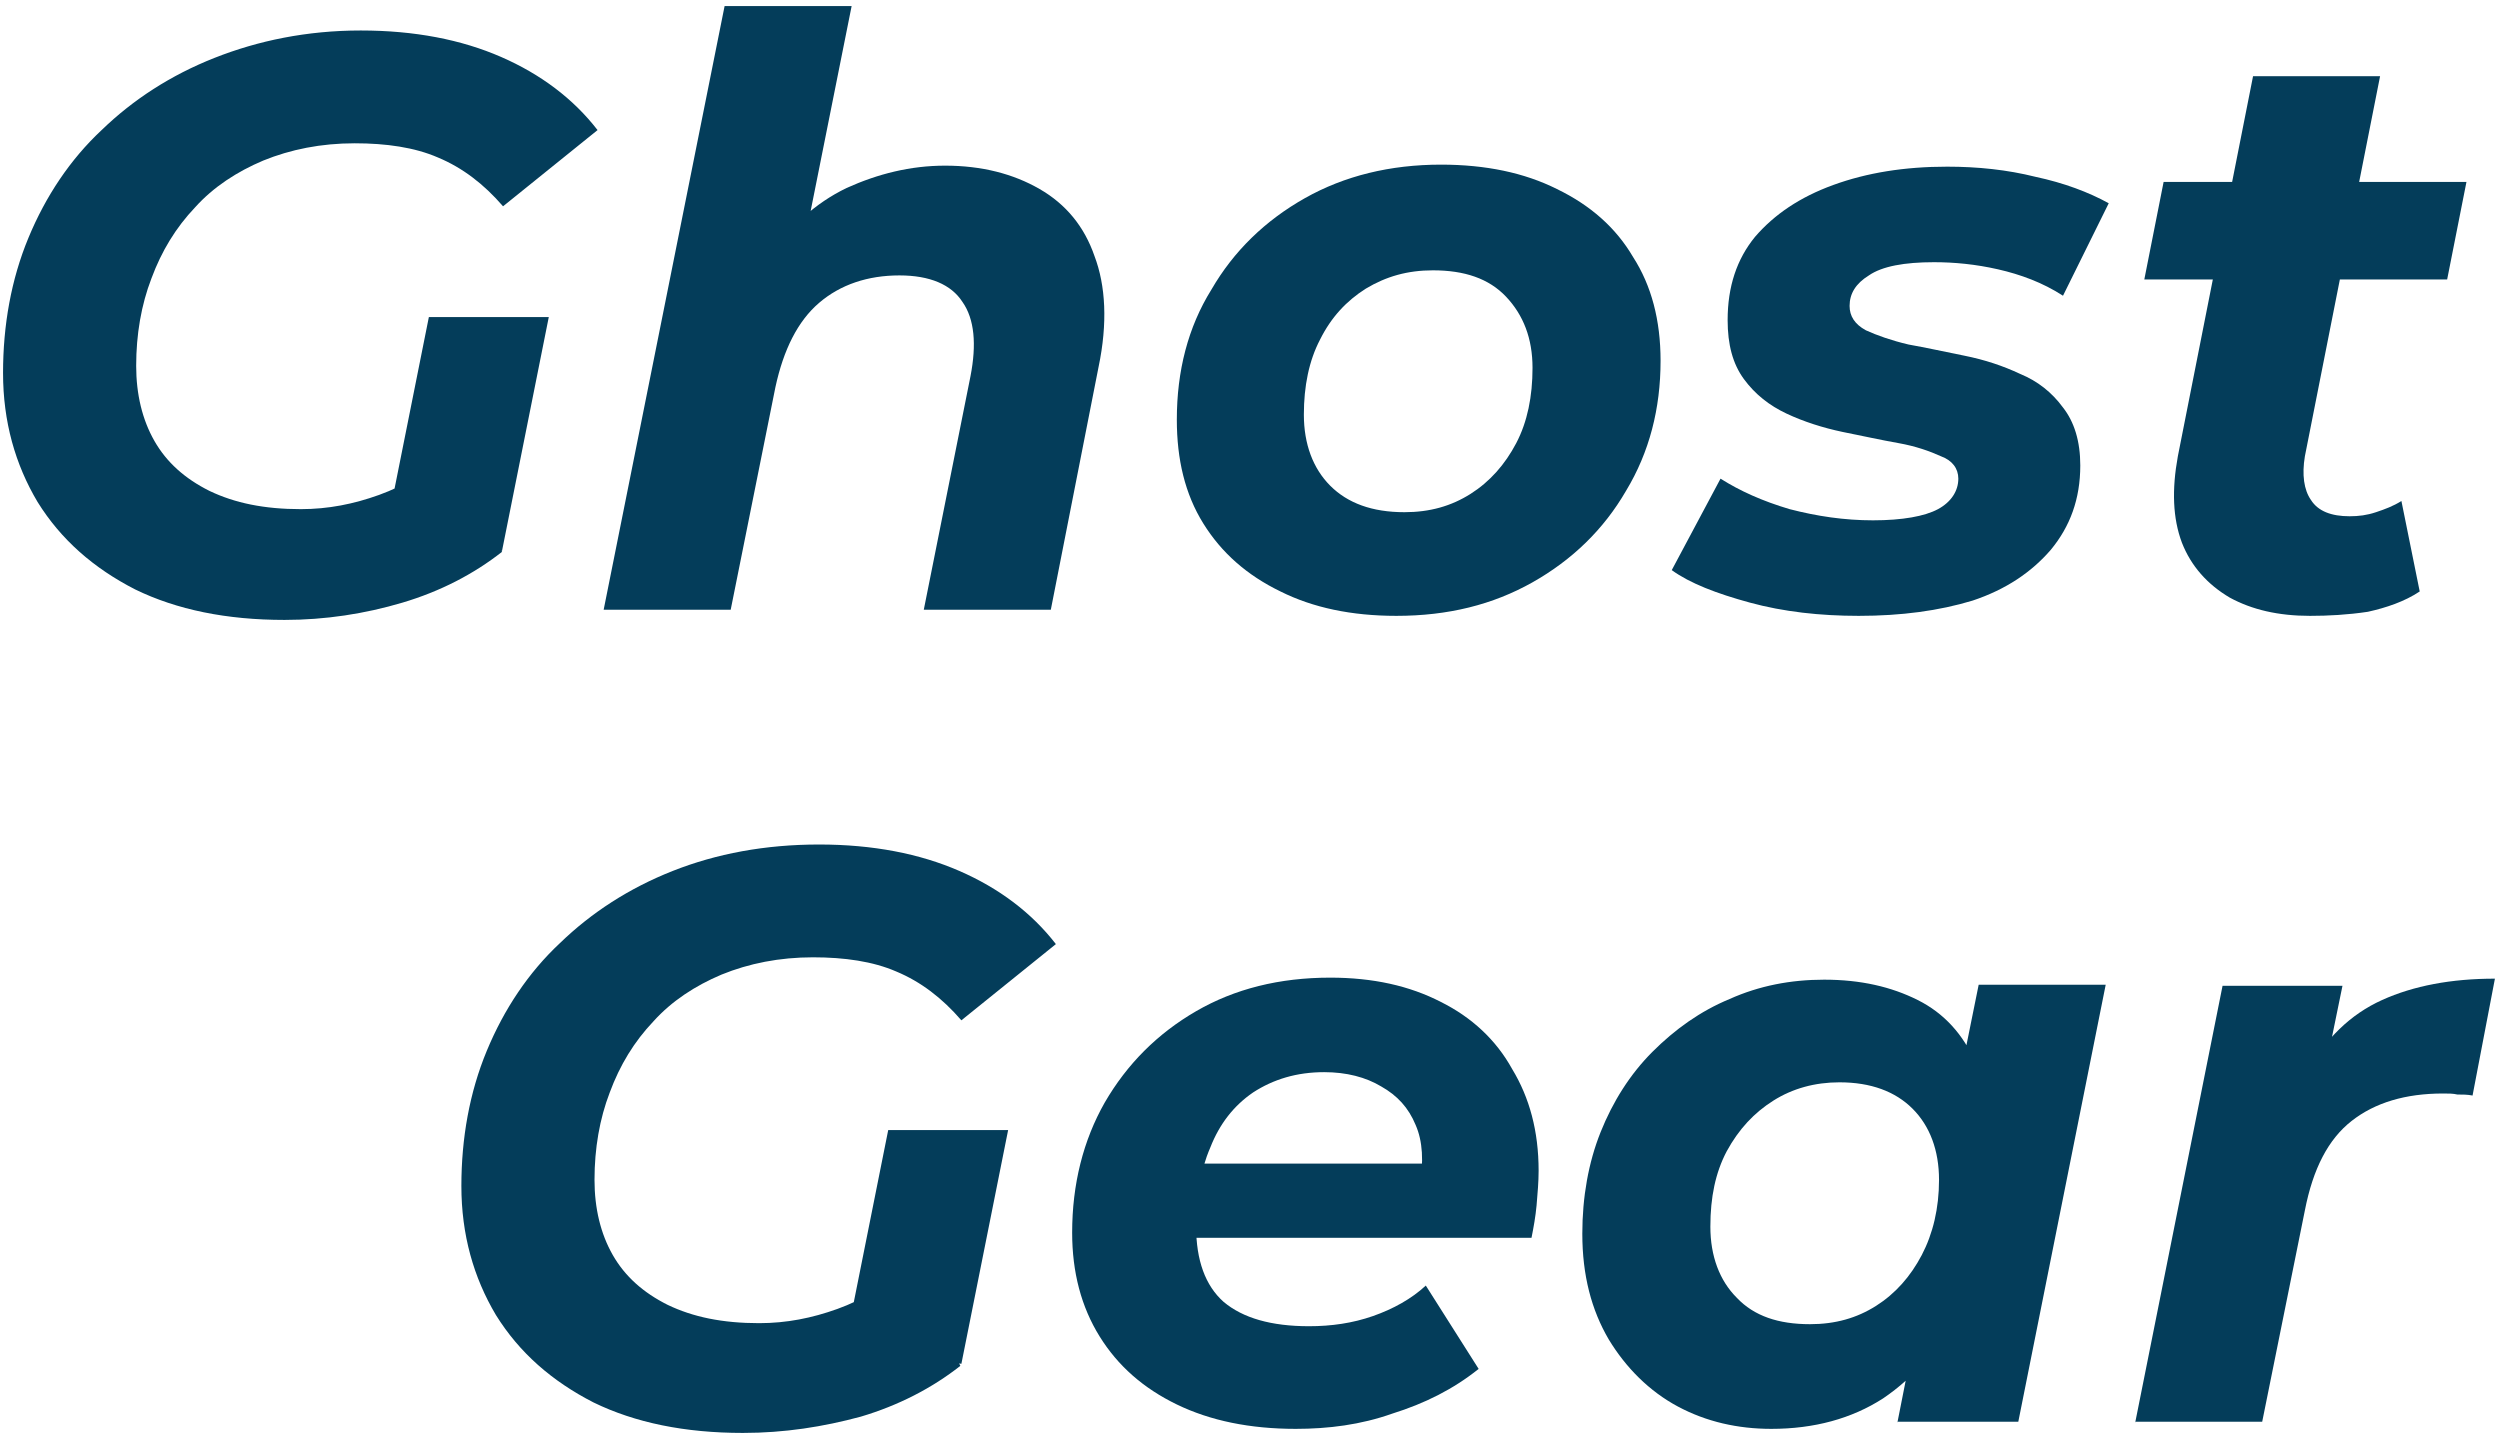
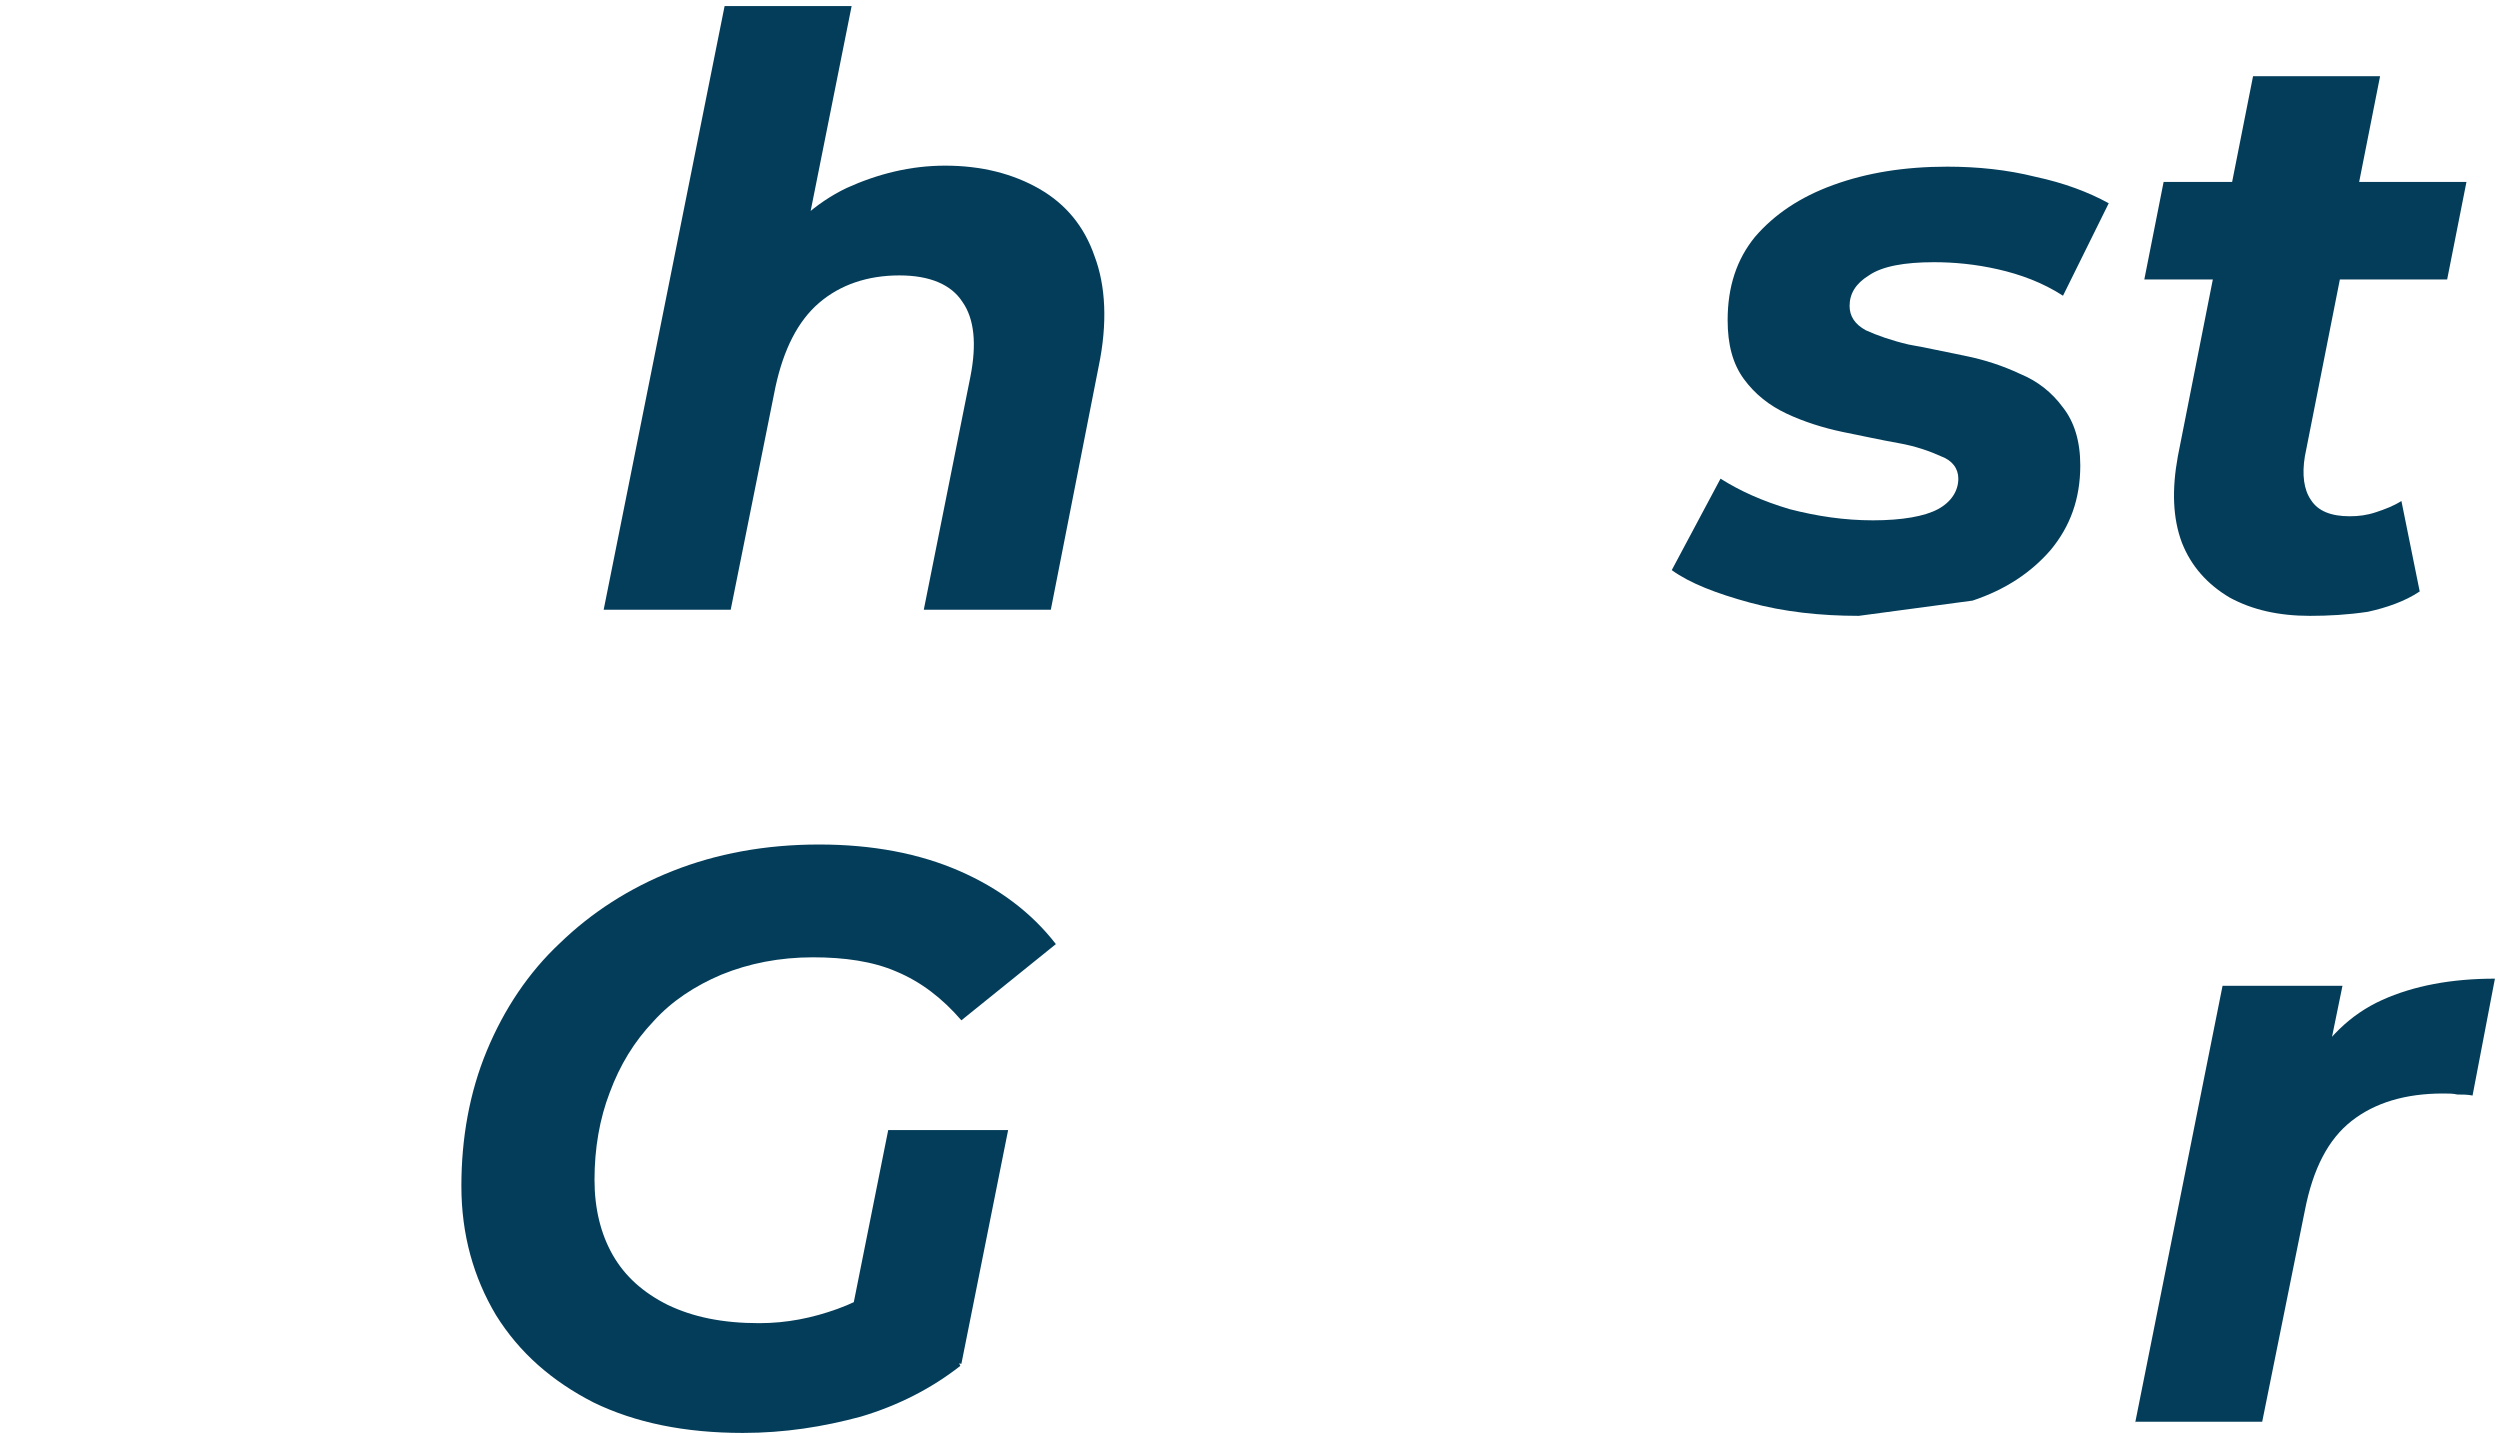
<svg xmlns="http://www.w3.org/2000/svg" version="1.1" id="レイヤー_1" x="0px" y="0px" viewBox="0 0 246 141" style="enable-background:new 0 0 246 141;" xml:space="preserve">
  <style type="text/css">
	.st0{fill:#043D5A;}
</style>
-   <path class="st0" d="M28,61c-5.7,0-10.6-1-14.7-3c-4.1-2.1-7.3-4.9-9.6-8.6c-2.2-3.7-3.4-7.9-3.4-12.7c0-4.7,0.8-9.2,2.5-13.3  c1.7-4.1,4.1-7.7,7.2-10.6c3.1-3,6.8-5.4,11.1-7.1S30.2,3,35.5,3c5.3,0,9.9,0.9,13.8,2.6c3.9,1.7,7.1,4.1,9.5,7.2l-9.3,7.5  c-1.9-2.2-4-3.8-6.4-4.8c-2.3-1-5.1-1.4-8.2-1.4c-3.3,0-6.3,0.6-9,1.7c-2.6,1.1-4.9,2.6-6.7,4.6c-1.9,2-3.3,4.3-4.3,7  c-1,2.6-1.5,5.5-1.5,8.6c0,2.8,0.6,5.3,1.8,7.4c1.2,2.1,3,3.7,5.4,4.9c2.5,1.2,5.4,1.8,9,1.8c2.7,0,5.2-0.5,7.7-1.4  c2.5-0.9,4.8-2.3,7.1-4.2l5,9.8c-2.8,2.2-6.1,3.9-9.8,5C35.9,60.4,32,61,28,61z M38,52.2l4.2-21H54l-4.6,23L38,52.2z" />
  <path class="st0" d="M93,16.3c3.6,0,6.7,0.8,9.3,2.3c2.6,1.5,4.4,3.7,5.4,6.6c1.1,2.9,1.3,6.6,0.4,10.9L103.4,60H90.9l4.6-23  c0.6-3.1,0.4-5.6-0.8-7.3c-1.1-1.7-3.2-2.6-6.2-2.6c-3.1,0-5.8,0.9-7.9,2.7c-2.1,1.8-3.5,4.6-4.3,8.3L71.9,60H59.4L71.3,0.6h12.5  l-5.7,28.5l-2.5-3.7c2.1-3.1,4.6-5.4,7.7-6.9C86.4,17.1,89.6,16.3,93,16.3z" />
-   <path class="st0" d="M137.4,60.6c-4.4,0-8.2-0.8-11.4-2.4c-3.3-1.6-5.8-3.8-7.6-6.7c-1.8-2.9-2.6-6.3-2.6-10.2  c0-4.8,1.1-9.1,3.4-12.8c2.2-3.8,5.3-6.8,9.2-9c3.9-2.2,8.4-3.3,13.4-3.3c4.4,0,8.2,0.8,11.4,2.4c3.3,1.6,5.8,3.8,7.5,6.7  c1.8,2.8,2.7,6.2,2.7,10.2c0,4.7-1.1,9-3.4,12.8c-2.2,3.8-5.3,6.8-9.2,9C146.9,59.5,142.5,60.6,137.4,60.6z M138.2,50.4  c2.5,0,4.6-0.6,6.5-1.8c1.9-1.2,3.4-2.9,4.5-5c1.1-2.1,1.6-4.6,1.6-7.4c0-2.9-0.9-5.2-2.6-7c-1.7-1.8-4.1-2.6-7.2-2.6  c-2.5,0-4.6,0.6-6.6,1.8c-1.9,1.2-3.4,2.8-4.5,5c-1.1,2.1-1.6,4.6-1.6,7.4c0,2.9,0.9,5.3,2.6,7C132.6,49.5,135,50.4,138.2,50.4z" />
-   <path class="st0" d="M182.9,60.6c-3.8,0-7.4-0.4-10.7-1.3c-3.3-0.9-5.9-1.9-7.7-3.2l4.8-9c1.9,1.2,4.1,2.2,6.8,3  c2.7,0.7,5.4,1.1,8.2,1.1c2.9,0,5.1-0.4,6.4-1.1c1.3-0.7,2-1.8,2-3c0-1-0.6-1.8-1.7-2.2c-1.1-0.5-2.5-1-4.2-1.3  c-1.7-0.3-3.5-0.7-5.5-1.1c-1.9-0.4-3.8-1-5.5-1.8c-1.7-0.8-3.1-1.9-4.2-3.4c-1.1-1.5-1.6-3.4-1.6-5.8c0-3.3,0.9-6,2.7-8.2  c1.9-2.2,4.4-3.9,7.7-5.1c3.3-1.2,7-1.8,11.2-1.8c3,0,5.9,0.3,8.7,1c2.8,0.6,5.2,1.5,7.2,2.6l-4.5,9.1c-2-1.3-4.2-2.1-6.4-2.6  c-2.2-0.5-4.3-0.7-6.3-0.7c-2.9,0-5.1,0.4-6.4,1.3c-1.3,0.8-1.9,1.8-1.9,3c0,1,0.5,1.8,1.6,2.4c1.1,0.5,2.5,1,4.2,1.4  c1.7,0.3,3.5,0.7,5.5,1.1c2,0.4,3.8,1,5.5,1.8c1.7,0.7,3.1,1.8,4.2,3.3c1.1,1.4,1.7,3.3,1.7,5.7c0,3.3-1,6-2.9,8.3  c-1.9,2.2-4.4,3.9-7.7,5C190.8,60.1,187.1,60.6,182.9,60.6z" />
+   <path class="st0" d="M182.9,60.6c-3.8,0-7.4-0.4-10.7-1.3c-3.3-0.9-5.9-1.9-7.7-3.2l4.8-9c1.9,1.2,4.1,2.2,6.8,3  c2.7,0.7,5.4,1.1,8.2,1.1c2.9,0,5.1-0.4,6.4-1.1c1.3-0.7,2-1.8,2-3c0-1-0.6-1.8-1.7-2.2c-1.1-0.5-2.5-1-4.2-1.3  c-1.7-0.3-3.5-0.7-5.5-1.1c-1.9-0.4-3.8-1-5.5-1.8c-1.7-0.8-3.1-1.9-4.2-3.4c-1.1-1.5-1.6-3.4-1.6-5.8c0-3.3,0.9-6,2.7-8.2  c1.9-2.2,4.4-3.9,7.7-5.1c3.3-1.2,7-1.8,11.2-1.8c3,0,5.9,0.3,8.7,1c2.8,0.6,5.2,1.5,7.2,2.6l-4.5,9.1c-2-1.3-4.2-2.1-6.4-2.6  c-2.2-0.5-4.3-0.7-6.3-0.7c-2.9,0-5.1,0.4-6.4,1.3c-1.3,0.8-1.9,1.8-1.9,3c0,1,0.5,1.8,1.6,2.4c1.1,0.5,2.5,1,4.2,1.4  c1.7,0.3,3.5,0.7,5.5,1.1c2,0.4,3.8,1,5.5,1.8c1.7,0.7,3.1,1.8,4.2,3.3c1.1,1.4,1.7,3.3,1.7,5.7c0,3.3-1,6-2.9,8.3  c-1.9,2.2-4.4,3.9-7.7,5z" />
  <path class="st0" d="M227.3,60.6c-3.1,0-5.7-0.6-7.9-1.8c-2.2-1.3-3.8-3.1-4.7-5.4c-0.9-2.4-1-5.2-0.4-8.5l7.4-37.4h12.5l-7.4,37.4  c-0.3,1.8-0.1,3.3,0.6,4.3c0.7,1.1,2,1.6,3.8,1.6c0.9,0,1.7-0.1,2.6-0.4c0.9-0.3,1.7-0.6,2.5-1.1l1.8,8.9c-1.5,1-3.3,1.6-5.1,2  C231,60.5,229.1,60.6,227.3,60.6z M211,27.5l1.9-9.6h29.8l-1.9,9.6H211z" />
  <path class="st0" d="M73.1,141c-5.7,0-10.6-1-14.7-3c-4.1-2.1-7.3-4.9-9.6-8.6c-2.2-3.7-3.4-7.9-3.4-12.7c0-4.7,0.8-9.2,2.5-13.3  c1.7-4.1,4.1-7.7,7.2-10.6c3.1-3,6.8-5.4,11.1-7.1c4.3-1.7,9.1-2.6,14.4-2.6c5.3,0,9.9,0.9,13.8,2.6c3.9,1.7,7.1,4.1,9.5,7.2  l-9.3,7.5c-1.9-2.2-4-3.8-6.4-4.8c-2.3-1-5.1-1.4-8.2-1.4c-3.3,0-6.3,0.6-9,1.7c-2.6,1.1-4.9,2.6-6.7,4.6c-1.9,2-3.3,4.3-4.3,7  c-1,2.6-1.5,5.5-1.5,8.6c0,2.8,0.6,5.3,1.8,7.4c1.2,2.1,3,3.7,5.4,4.9c2.5,1.2,5.4,1.8,9,1.8c2.7,0,5.2-0.5,7.7-1.4s4.8-2.3,7.1-4.2  l5,9.8c-2.8,2.2-6.1,3.9-9.8,5C81,140.4,77.2,141,73.1,141z M83.2,132.2l4.2-21h11.8l-4.6,23L83.2,132.2z" />
-   <path class="st0" d="M127.5,140.6c-4.5,0-8.4-0.8-11.7-2.4c-3.3-1.6-5.8-3.8-7.6-6.7c-1.8-2.9-2.7-6.3-2.7-10.2  c0-4.8,1.1-9.1,3.2-12.8c2.2-3.8,5.2-6.8,9-9c3.8-2.2,8.2-3.3,13.2-3.3c4.2,0,7.8,0.8,10.9,2.4c3,1.5,5.4,3.7,7,6.6  c1.7,2.8,2.6,6.1,2.6,10c0,1.1-0.1,2.2-0.2,3.4c-0.1,1.1-0.3,2.2-0.5,3.2H115l1.3-7.3h28.5l-5.1,2.2c0.4-2.4,0.3-4.4-0.4-6  c-0.7-1.7-1.8-2.9-3.4-3.8c-1.5-0.9-3.4-1.4-5.6-1.4c-2.7,0-5,0.7-7,2c-1.9,1.3-3.3,3.1-4.2,5.4c-1,2.3-1.4,4.9-1.4,7.8  c0,3.3,0.9,5.8,2.7,7.4c1.9,1.6,4.7,2.4,8.4,2.4c2.2,0,4.3-0.3,6.3-1c2-0.7,3.8-1.7,5.2-3l5.2,8.2c-2.5,2-5.3,3.4-8.5,4.4  C133.9,140.2,130.7,140.6,127.5,140.6z" />
-   <path class="st0" d="M174.3,140.6c-3.3,0-6.4-0.7-9.2-2.2c-2.8-1.5-5.1-3.8-6.8-6.6c-1.7-2.9-2.6-6.3-2.6-10.4c0-3.6,0.6-7,1.8-10  c1.2-3,2.9-5.7,5.1-7.9c2.2-2.2,4.7-4,7.6-5.2c2.9-1.3,6-1.9,9.3-1.9c3.6,0,6.6,0.7,9.2,2c2.6,1.3,4.5,3.4,5.7,6.2  c1.3,2.8,1.7,6.4,1.4,10.8c-0.3,5.1-1.3,9.5-3.1,13.4c-1.8,3.8-4.3,6.7-7.4,8.8C182.2,139.6,178.5,140.6,174.3,140.6z M178.1,130.3  c2.5,0,4.6-0.6,6.5-1.8c1.9-1.2,3.4-2.9,4.5-5c1.1-2.1,1.7-4.6,1.7-7.4c0-2.9-0.9-5.3-2.6-7c-1.7-1.7-4.1-2.6-7.2-2.6  c-2.4,0-4.6,0.6-6.5,1.8c-1.9,1.2-3.4,2.8-4.6,5c-1.1,2.1-1.6,4.5-1.6,7.4c0,2.9,0.9,5.3,2.6,7C172.6,129.5,175,130.3,178.1,130.3z   M186.7,140l1.7-8.6l2.8-12.8l1.7-12.8l1.8-8.9h12.5l-8.6,43H186.7z" />
  <path class="st0" d="M210.1,140l8.6-43h11.8l-2.5,12.2l-1.1-3.5c1.9-3.5,4.4-5.9,7.5-7.3c3.1-1.4,6.8-2.1,11.1-2.1l-2.2,11.5  c-0.5-0.1-1-0.1-1.5-0.1c-0.4-0.1-0.9-0.1-1.4-0.1c-3.7,0-6.7,0.9-9,2.7c-2.3,1.8-3.8,4.7-4.6,8.8l-4.2,20.8H210.1z" />
</svg>